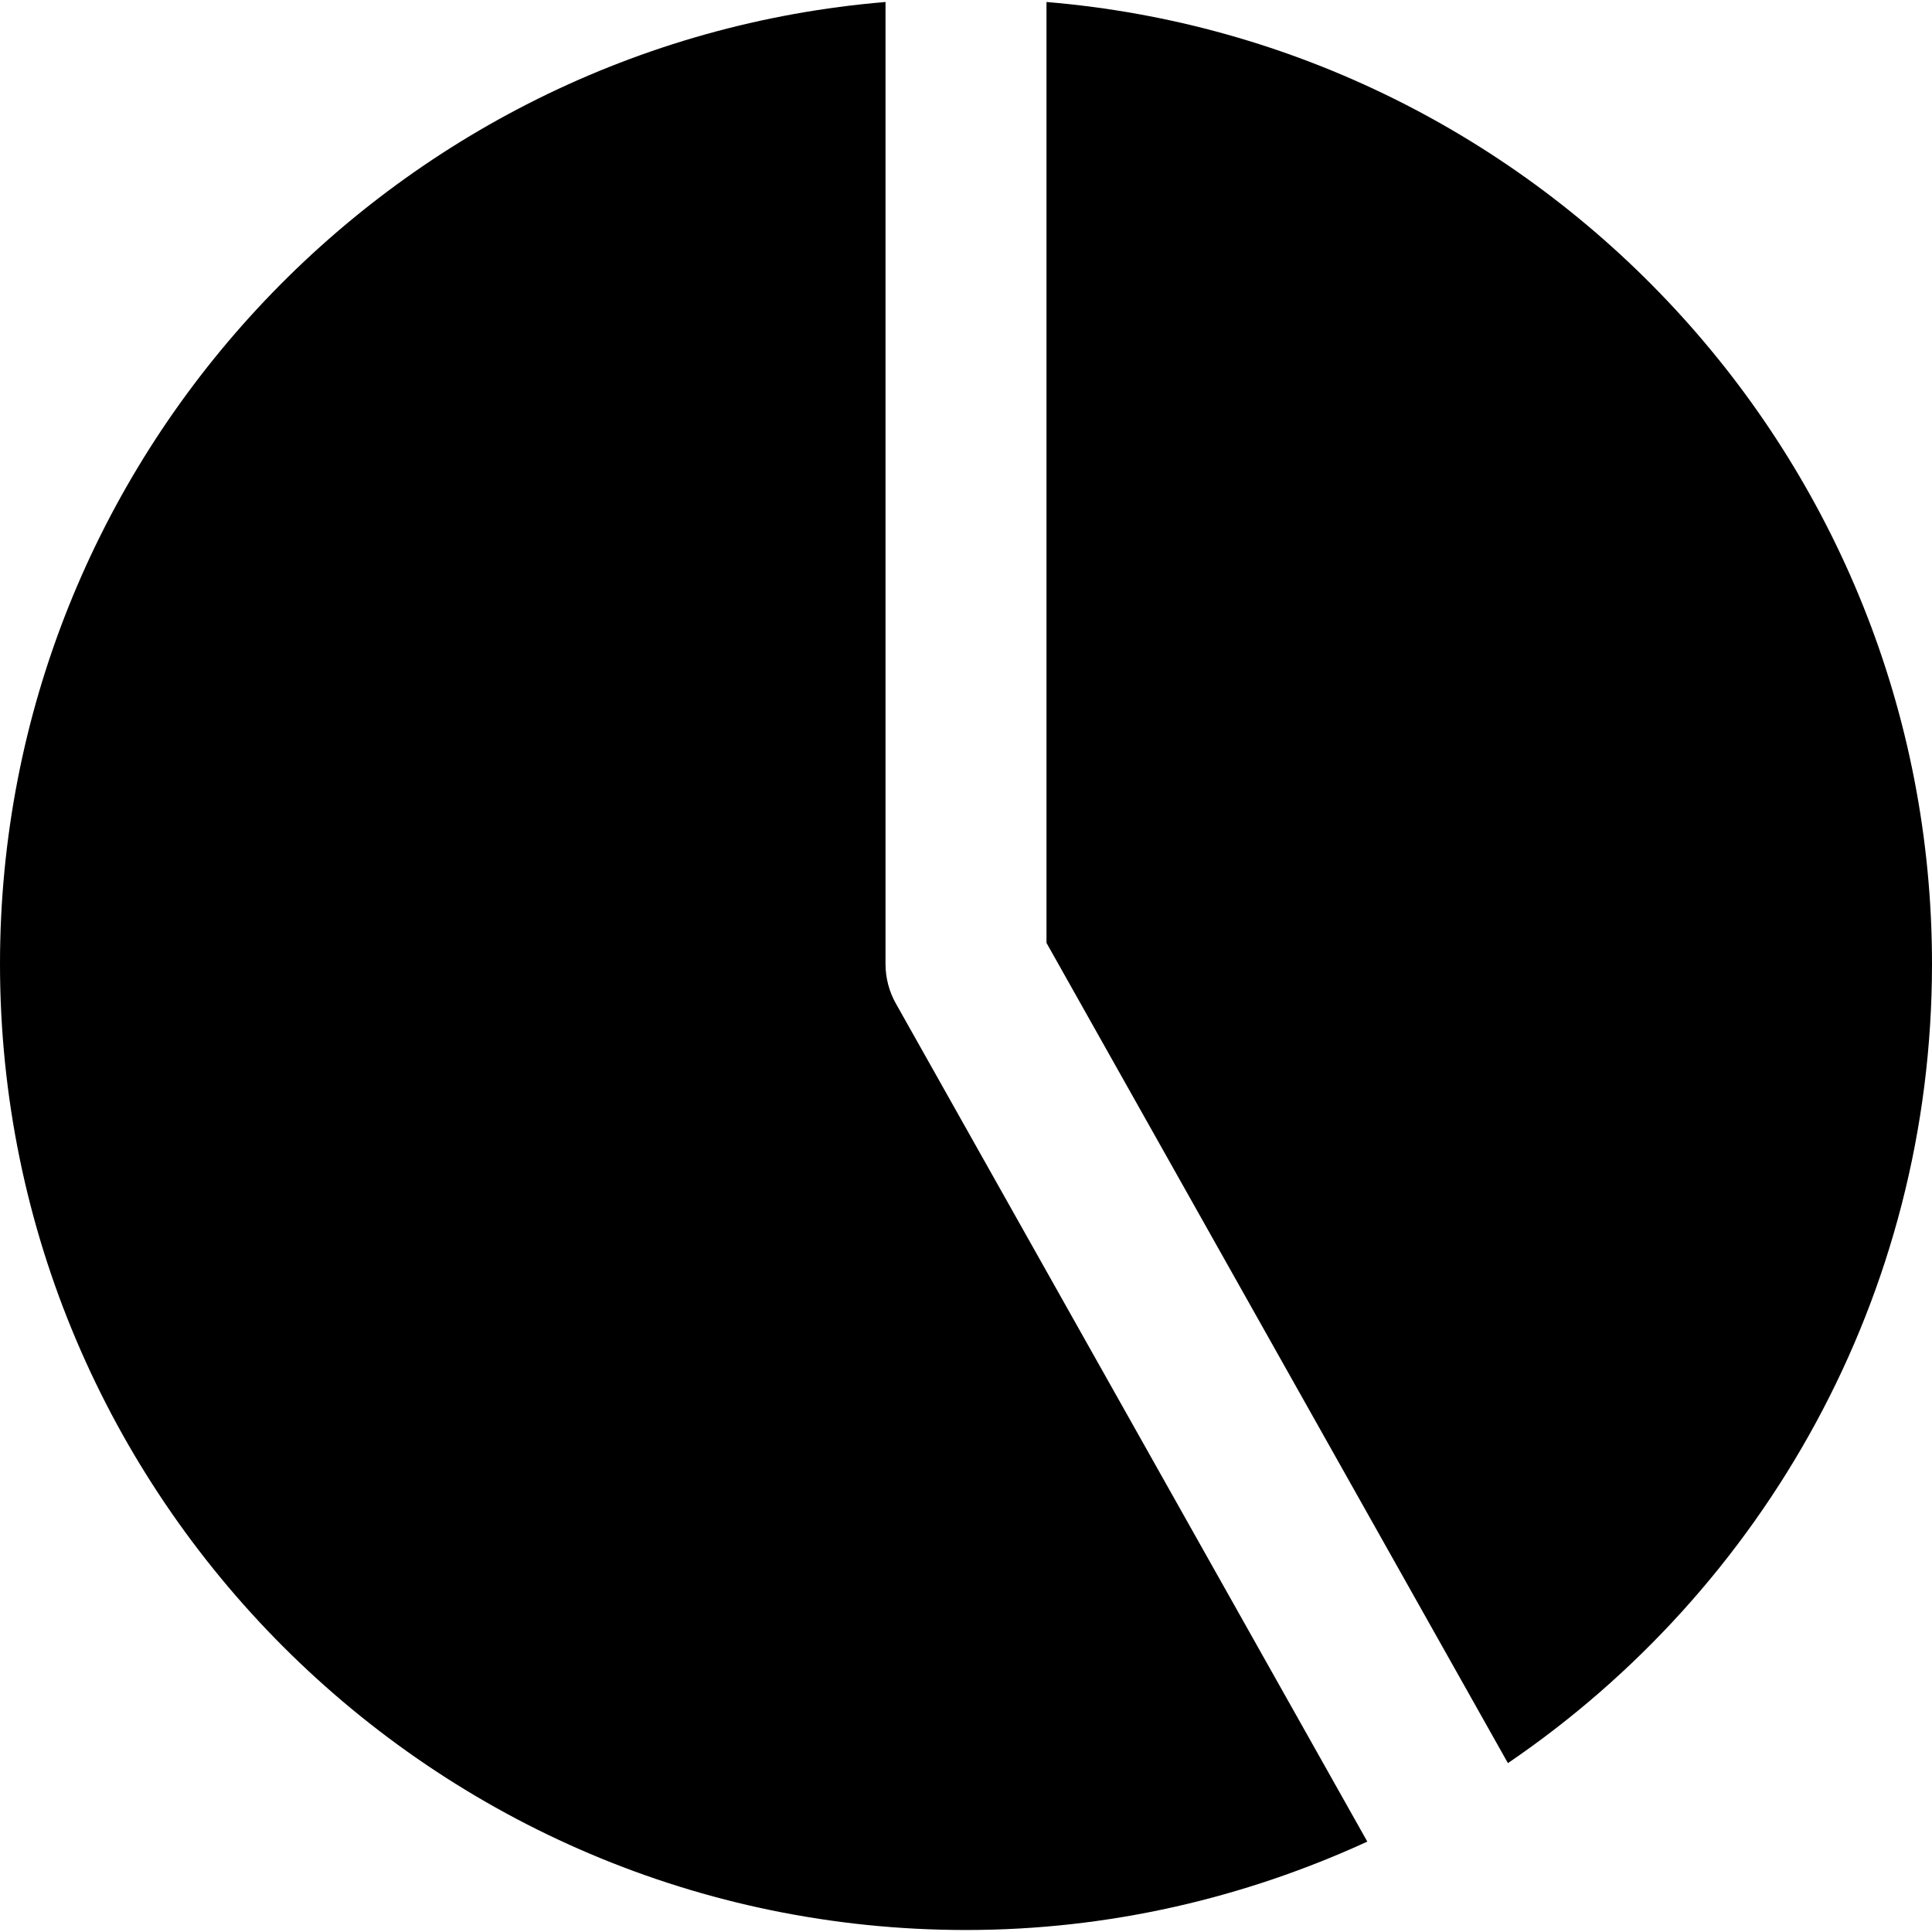
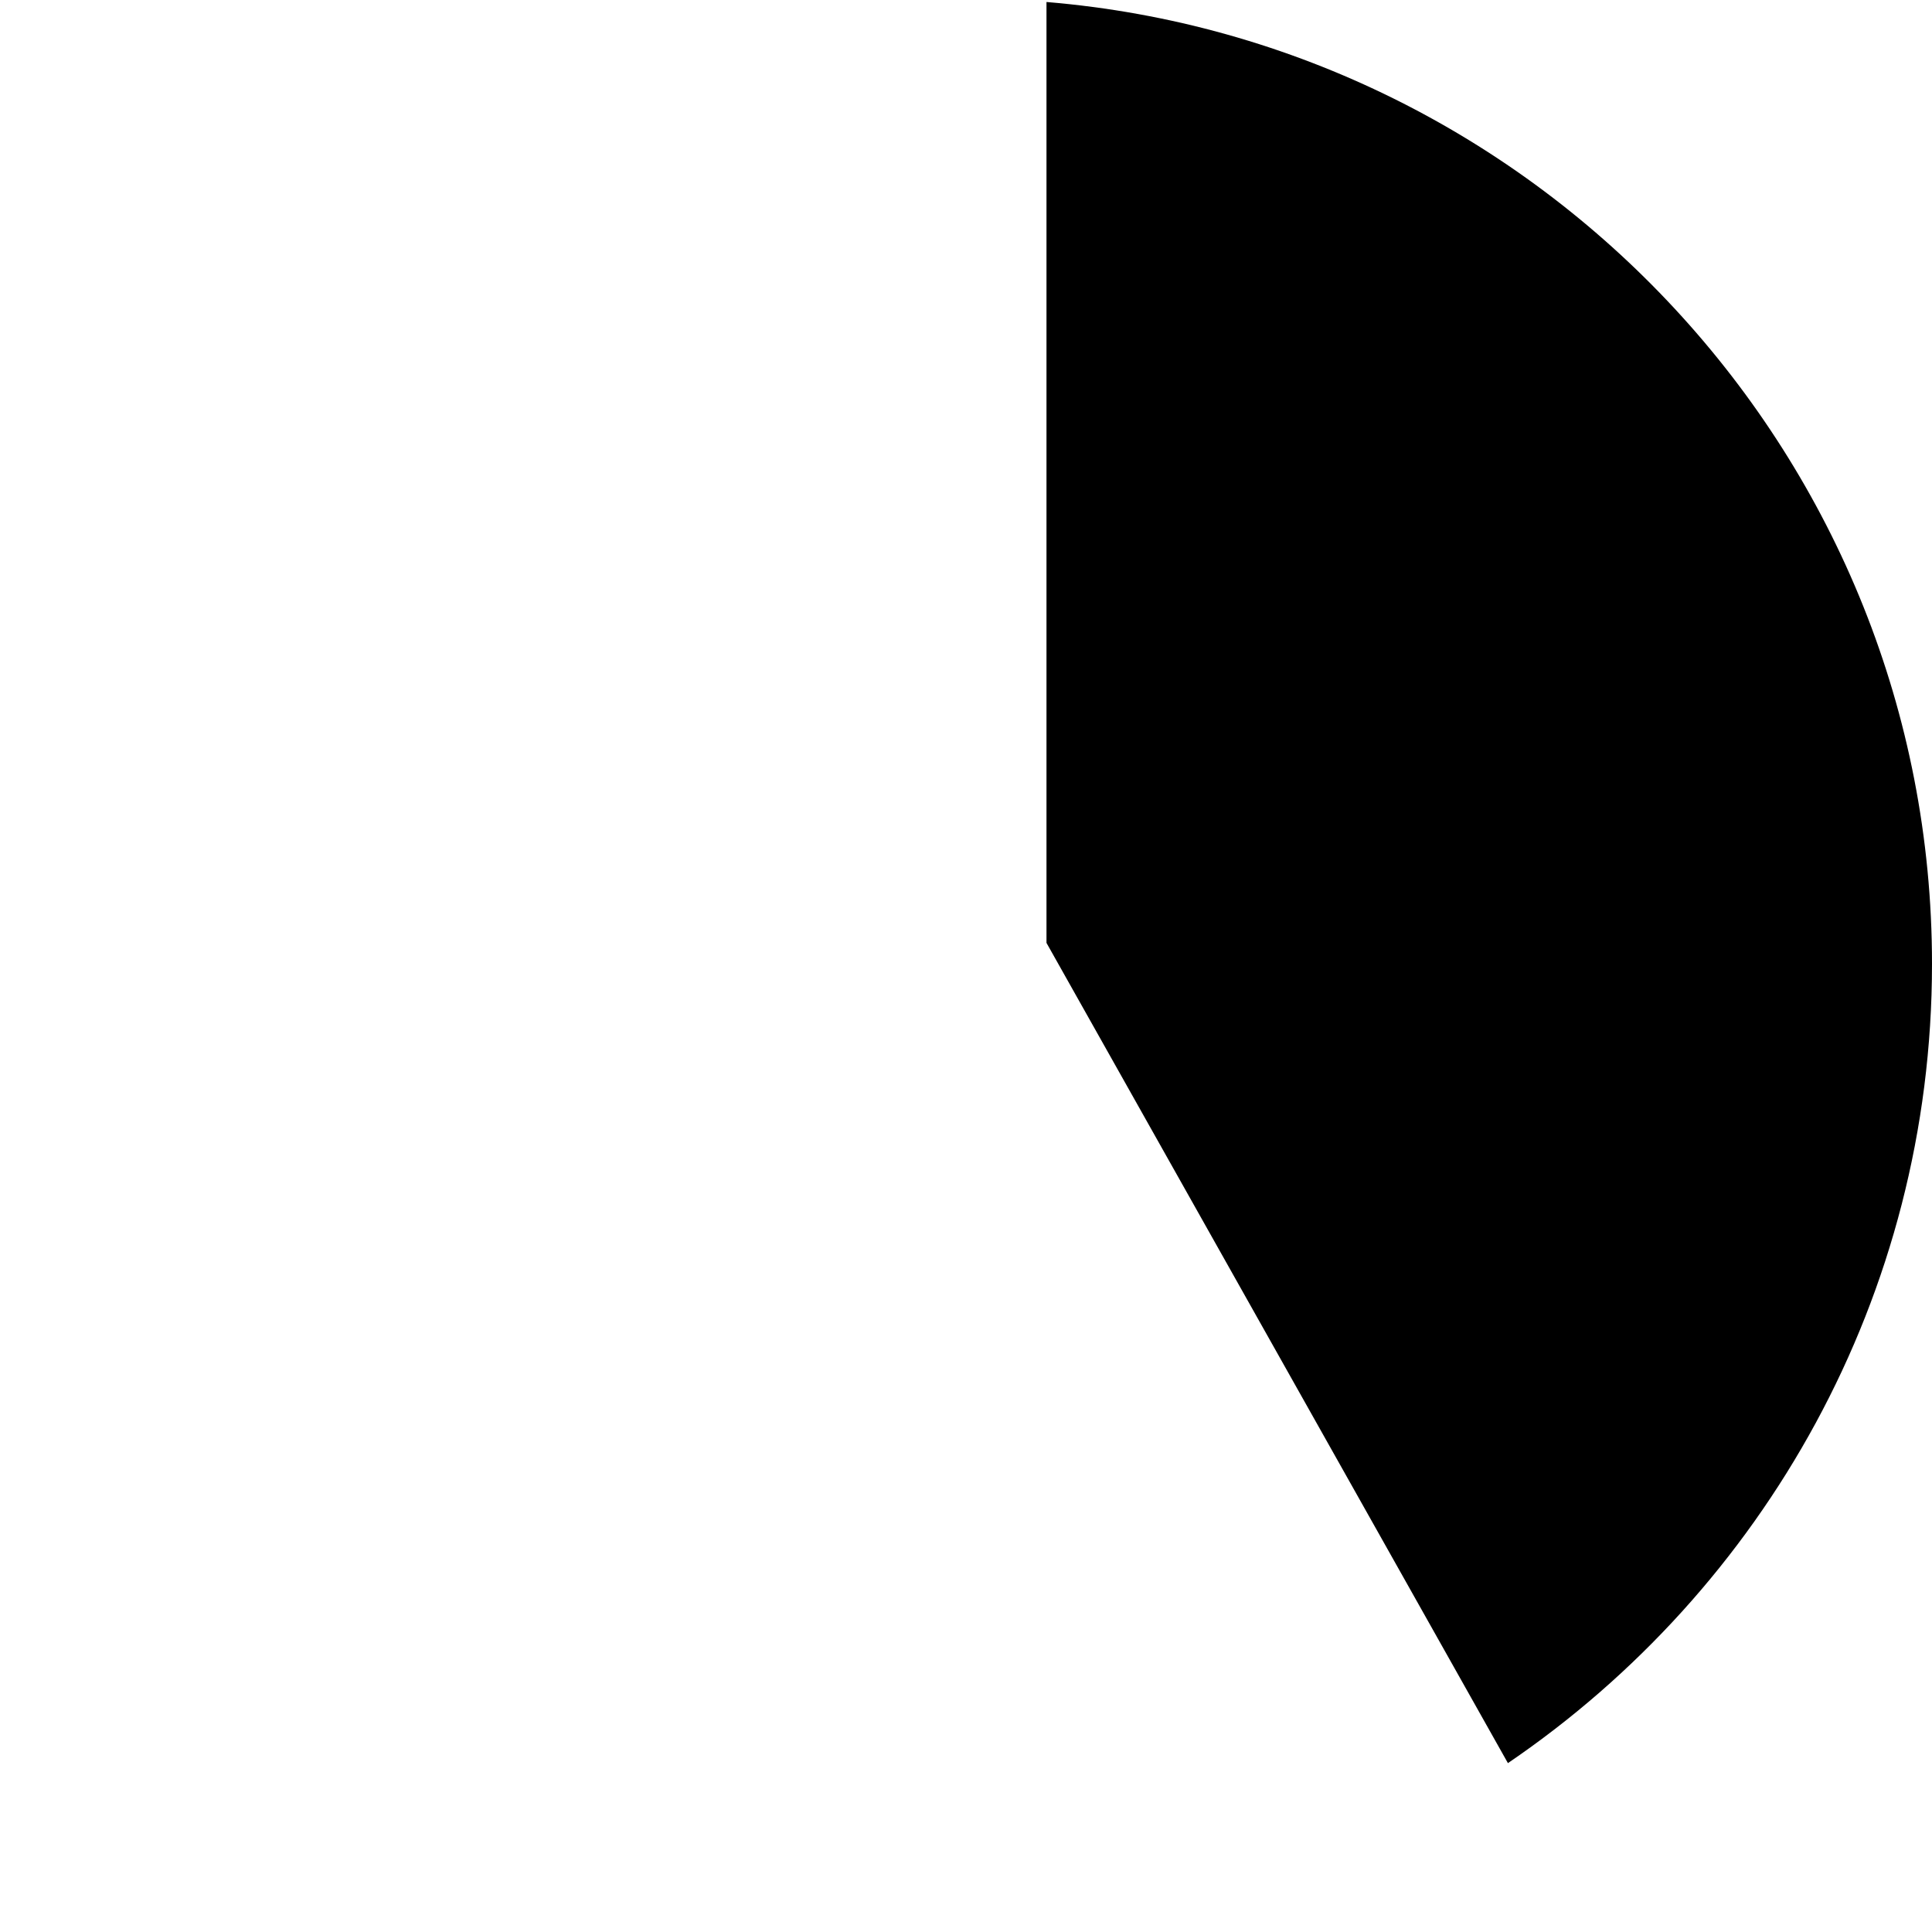
<svg xmlns="http://www.w3.org/2000/svg" fill="#000000" height="800px" width="800px" version="1.1" id="Layer_1" viewBox="0 0 511.991 511.991" xml:space="preserve">
  <g>
    <g>
      <g>
        <path d="M277.325,0.529v249.344l122.283,217.365c67.755-46.101,112.384-123.819,112.384-211.776     C511.991,121.51,408.503,11.43,277.325,0.529z" />
-         <path d="M234.667,255.462V0.529C103.467,11.43,0,121.51,0,255.462c0,141.141,114.837,256,256,256     c37.952,0,73.899-8.533,106.347-23.424L237.397,265.916C235.605,262.737,234.667,259.132,234.667,255.462z" />
      </g>
    </g>
  </g>
</svg>